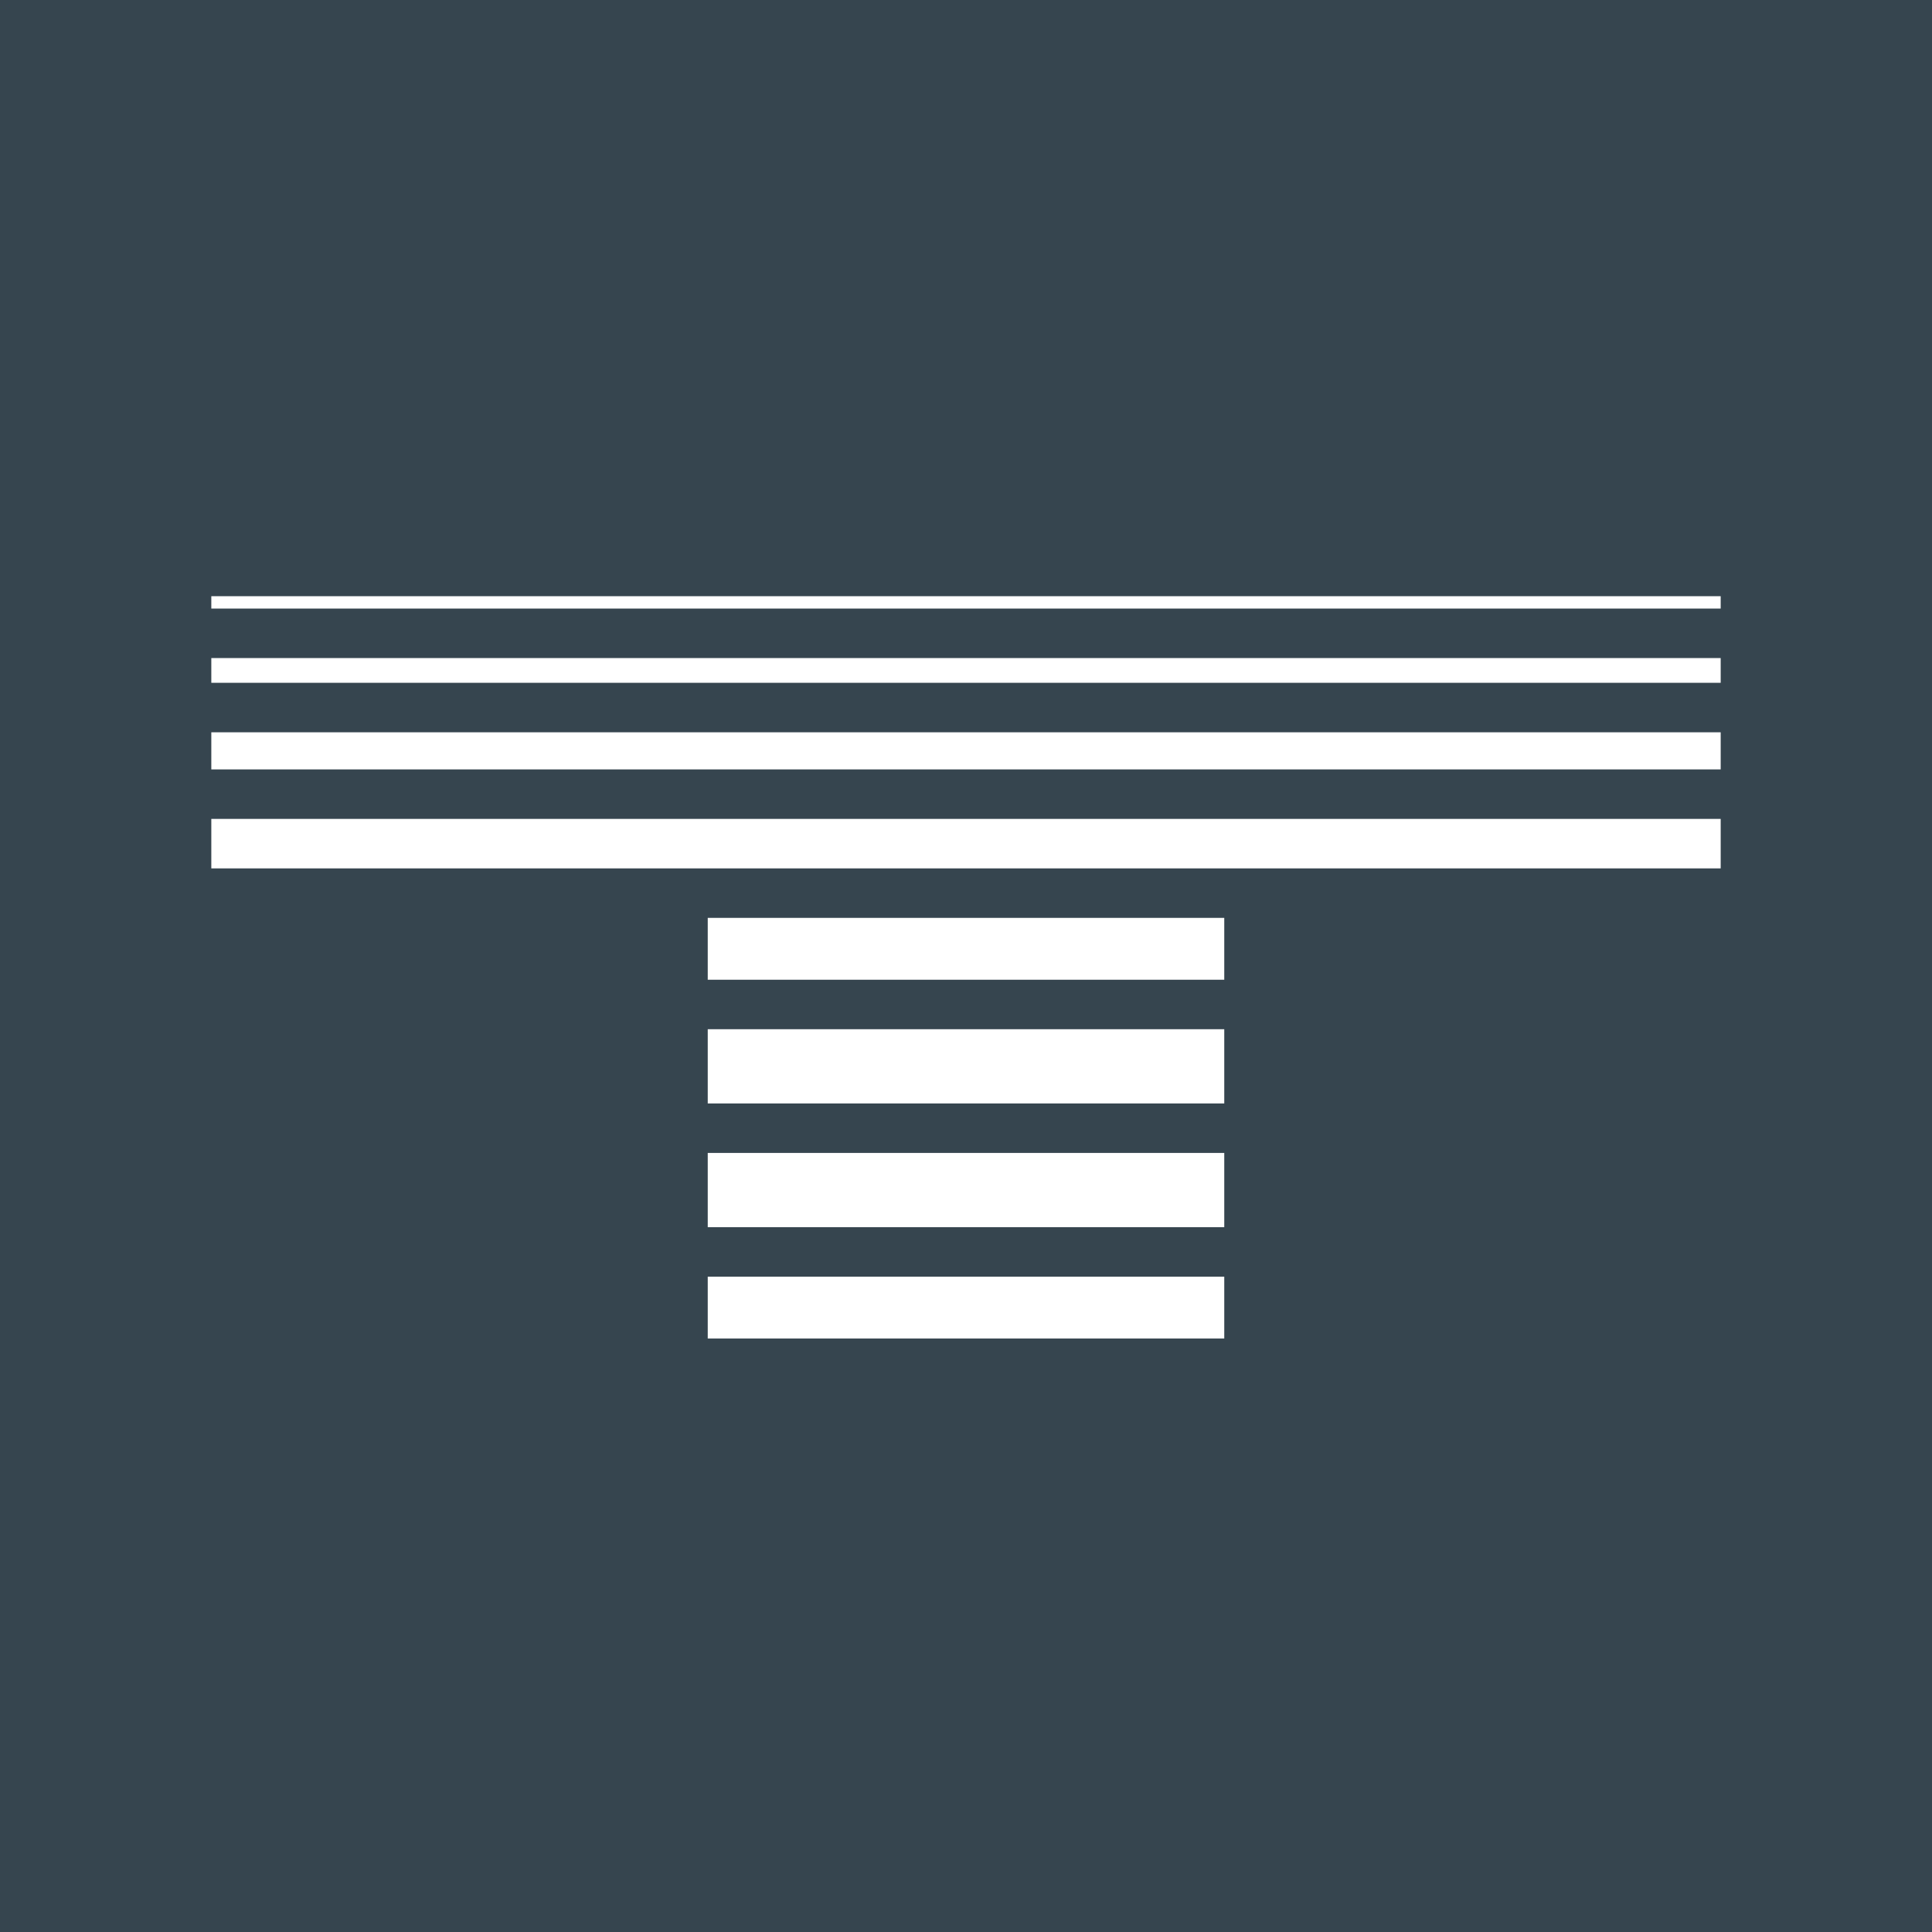
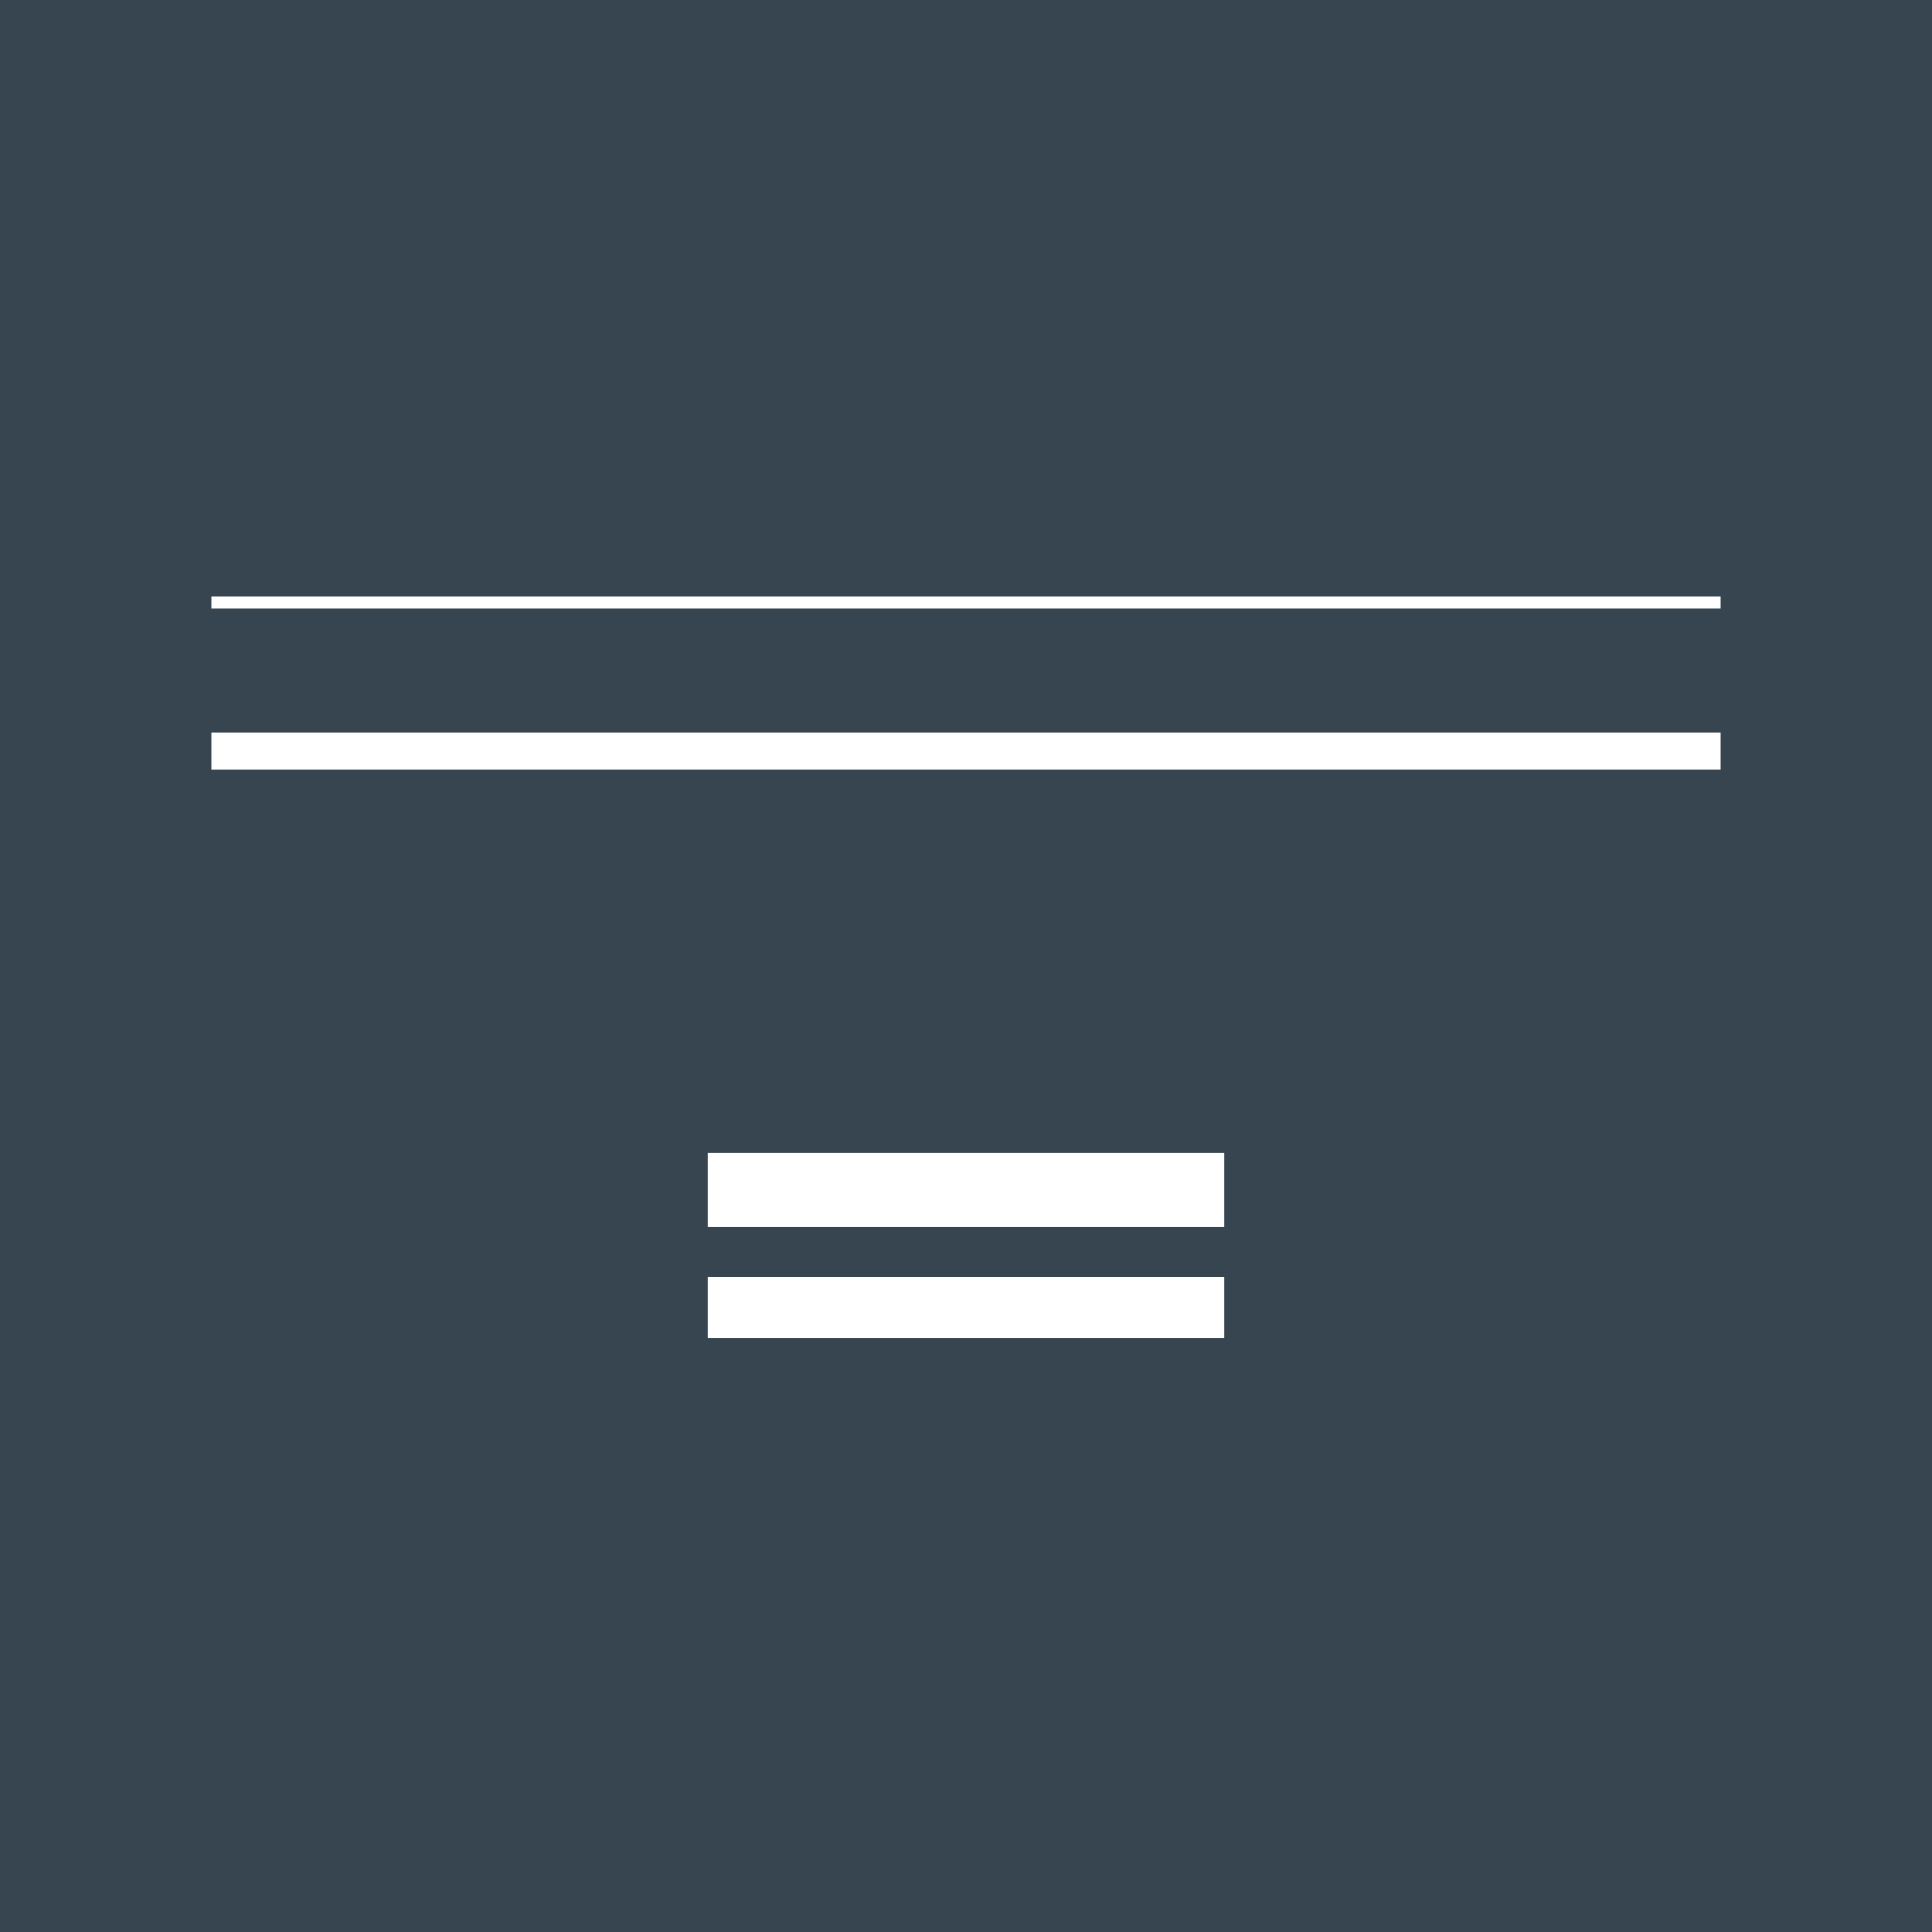
<svg xmlns="http://www.w3.org/2000/svg" width="256" height="256" viewBox="0 0 256 256" fill="none">
  <rect x="0" y="0" width="256" height="256" fill="#808080" stroke="none" />
  <g clip-path="url(#clip0_327_64)">
    <rect width="256" height="256" fill="#36454F" />
-     <path d="M162.221 121.623H93.779V129.82H162.221V121.623Z" fill="white" />
-     <path d="M162.221 136.377H93.779V146.213H162.221V136.377Z" fill="white" />
+     <path d="M162.221 136.377V146.213H162.221V136.377Z" fill="white" />
    <path d="M162.221 152.77H93.779V162.607H162.221V152.77Z" fill="white" />
    <path d="M162.221 177.361H93.779V169.164H162.221V177.361Z" fill="white" />
-     <path d="M228 115.066H28V108.508H228V115.066Z" fill="white" />
    <path d="M28 97.033V101.951H228V97.033H28Z" fill="white" />
-     <path d="M228 90.475H28V87.197H228V90.475Z" fill="white" />
    <path d="M228 79V80.639H28V79H228Z" fill="white" />
  </g>
  <defs>
    <clipPath id="clip0_327_64">
      <rect width="256" height="256" fill="white" />
    </clipPath>
  </defs>
</svg>